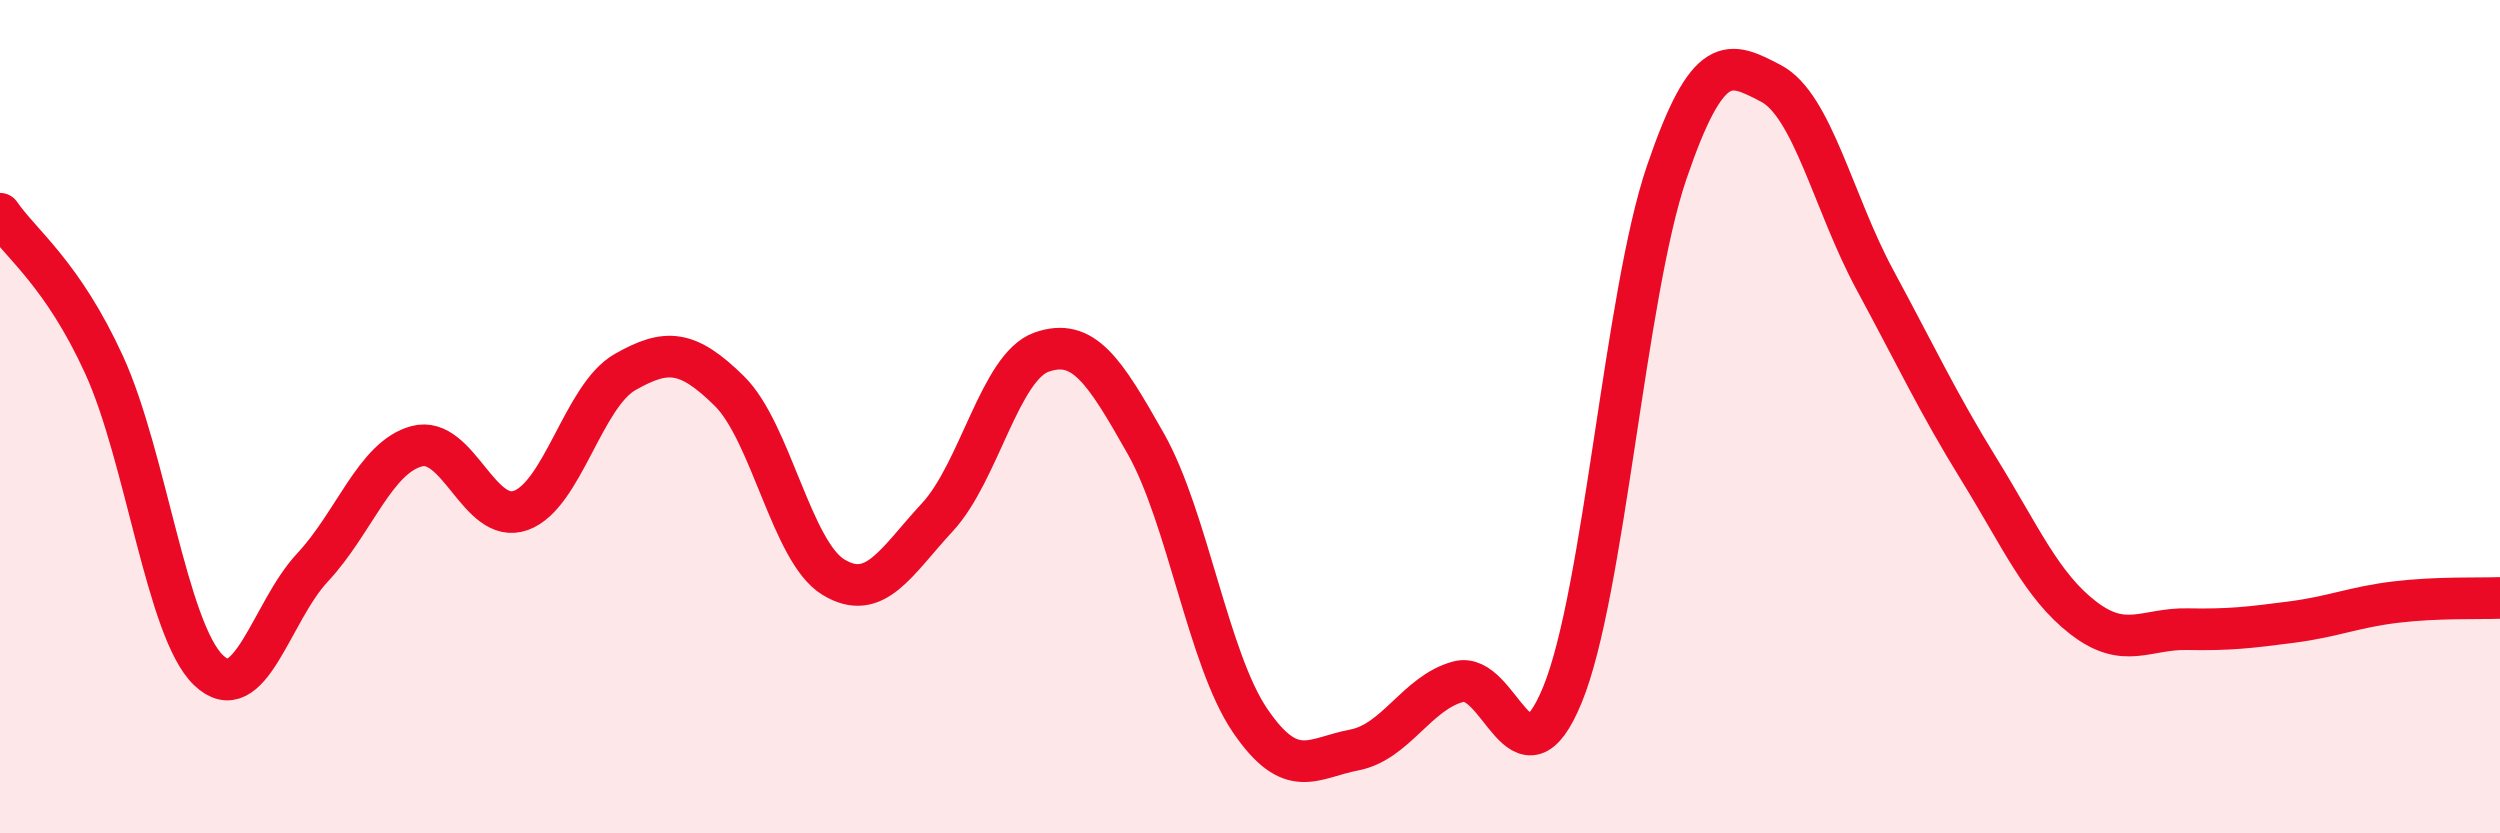
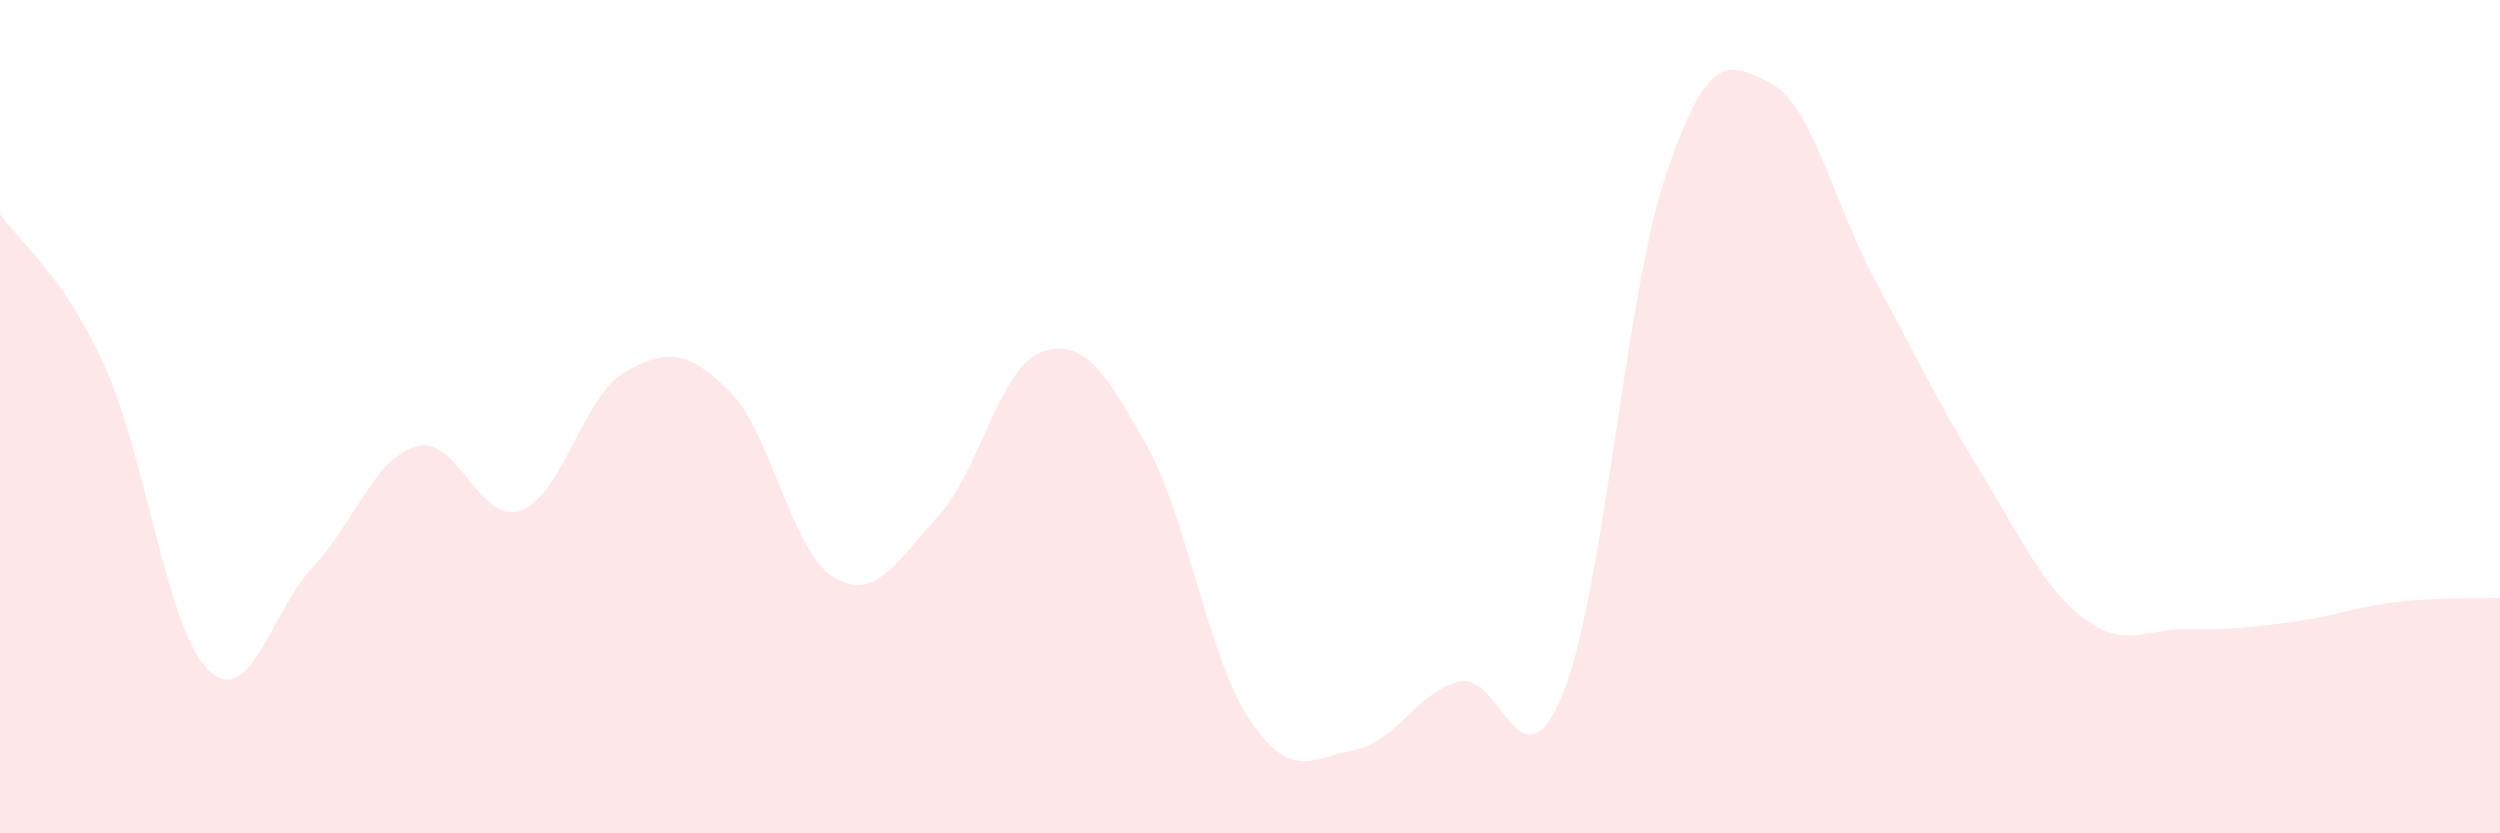
<svg xmlns="http://www.w3.org/2000/svg" width="60" height="20" viewBox="0 0 60 20">
  <path d="M 0,5.13 C 0.5,5.86 1.5,6.57 2.5,8.76 C 3.5,10.95 4,15.11 5,16.08 C 6,17.05 6.5,14.69 7.5,13.62 C 8.5,12.55 9,10.98 10,10.71 C 11,10.44 11.5,12.61 12.5,12.25 C 13.5,11.89 14,9.5 15,8.93 C 16,8.36 16.5,8.4 17.5,9.38 C 18.5,10.36 19,13.24 20,13.85 C 21,14.46 21.5,13.49 22.5,12.41 C 23.5,11.33 24,8.8 25,8.45 C 26,8.1 26.5,8.88 27.5,10.65 C 28.5,12.42 29,15.82 30,17.29 C 31,18.76 31.5,18.19 32.5,18 C 33.5,17.81 34,16.63 35,16.36 C 36,16.09 36.5,19.11 37.5,16.67 C 38.5,14.23 39,7.07 40,4.14 C 41,1.21 41.5,1.48 42.5,2 C 43.5,2.52 44,4.87 45,6.72 C 46,8.57 46.5,9.65 47.5,11.27 C 48.5,12.89 49,14.06 50,14.83 C 51,15.6 51.5,15.08 52.5,15.1 C 53.5,15.12 54,15.06 55,14.93 C 56,14.8 56.5,14.57 57.5,14.45 C 58.5,14.33 59.5,14.37 60,14.35L60 20L0 20Z" fill="#EB0A25" opacity="0.1" stroke-linecap="round" stroke-linejoin="round" />
-   <path d="M 0,5.13 C 0.5,5.86 1.5,6.57 2.5,8.76 C 3.5,10.95 4,15.11 5,16.08 C 6,17.05 6.5,14.69 7.5,13.62 C 8.5,12.55 9,10.98 10,10.71 C 11,10.44 11.5,12.61 12.5,12.25 C 13.5,11.89 14,9.5 15,8.93 C 16,8.36 16.5,8.4 17.5,9.38 C 18.5,10.36 19,13.24 20,13.85 C 21,14.46 21.5,13.49 22.5,12.41 C 23.5,11.33 24,8.8 25,8.45 C 26,8.1 26.5,8.88 27.5,10.65 C 28.5,12.42 29,15.82 30,17.29 C 31,18.76 31.5,18.19 32.5,18 C 33.5,17.81 34,16.63 35,16.36 C 36,16.09 36.5,19.11 37.5,16.67 C 38.5,14.23 39,7.07 40,4.14 C 41,1.21 41.5,1.48 42.5,2 C 43.5,2.52 44,4.87 45,6.72 C 46,8.57 46.5,9.65 47.5,11.27 C 48.5,12.89 49,14.06 50,14.83 C 51,15.6 51.5,15.08 52.5,15.1 C 53.5,15.12 54,15.06 55,14.93 C 56,14.8 56.5,14.57 57.5,14.45 C 58.5,14.33 59.5,14.37 60,14.35" stroke="#EB0A25" stroke-width="1" fill="none" stroke-linecap="round" stroke-linejoin="round" />
</svg>